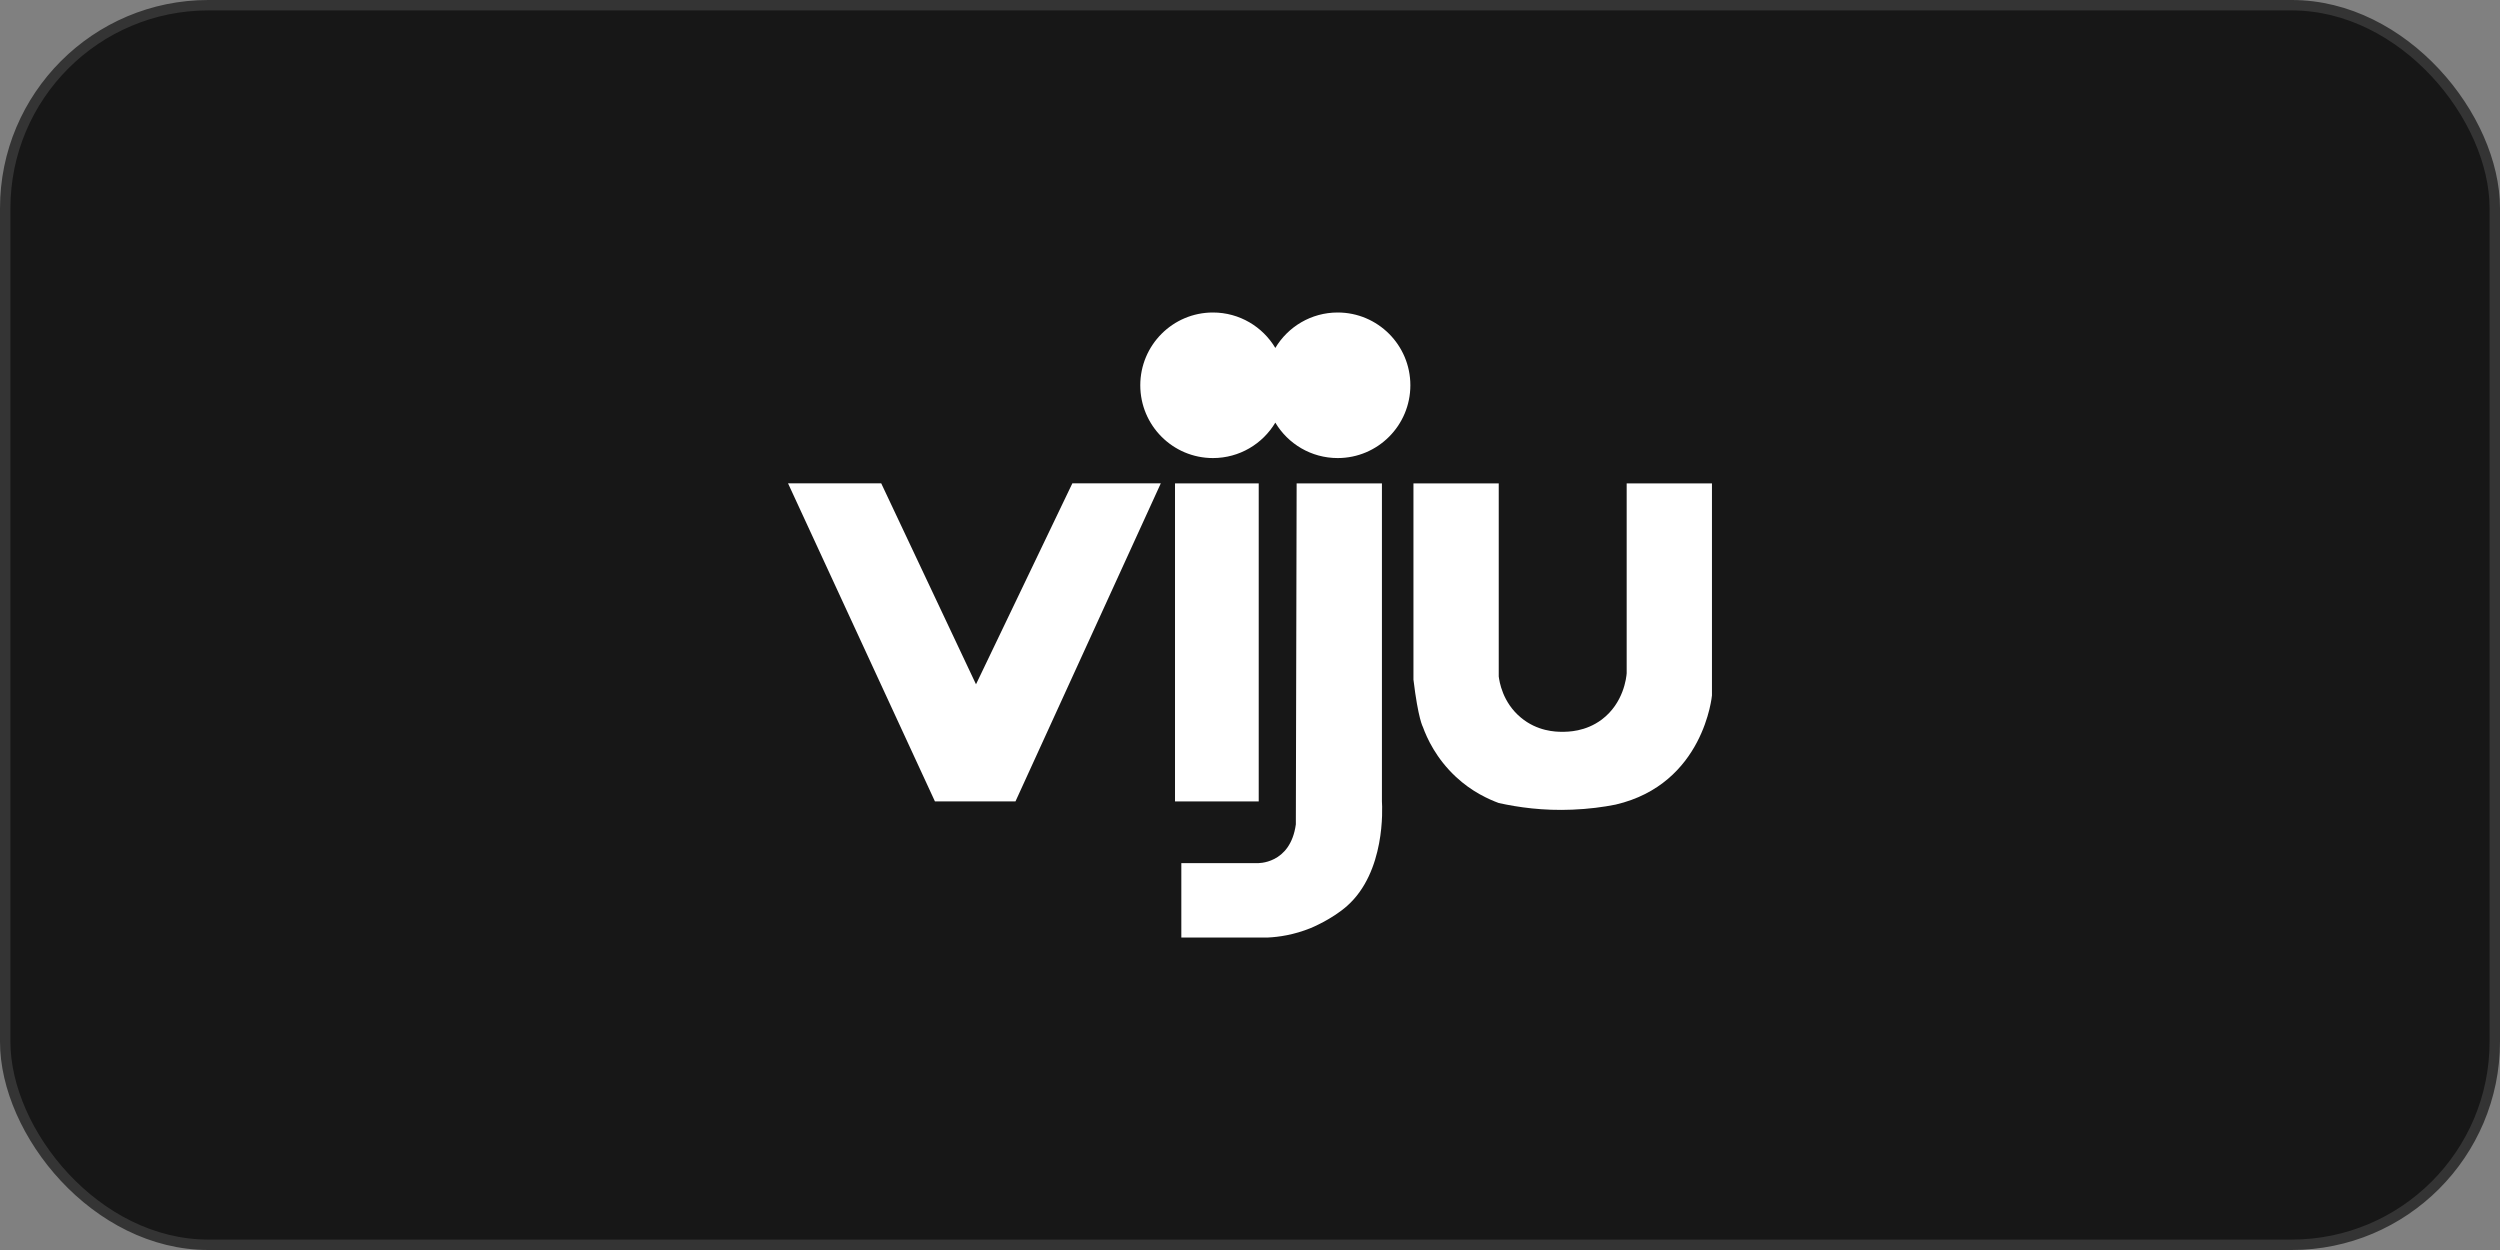
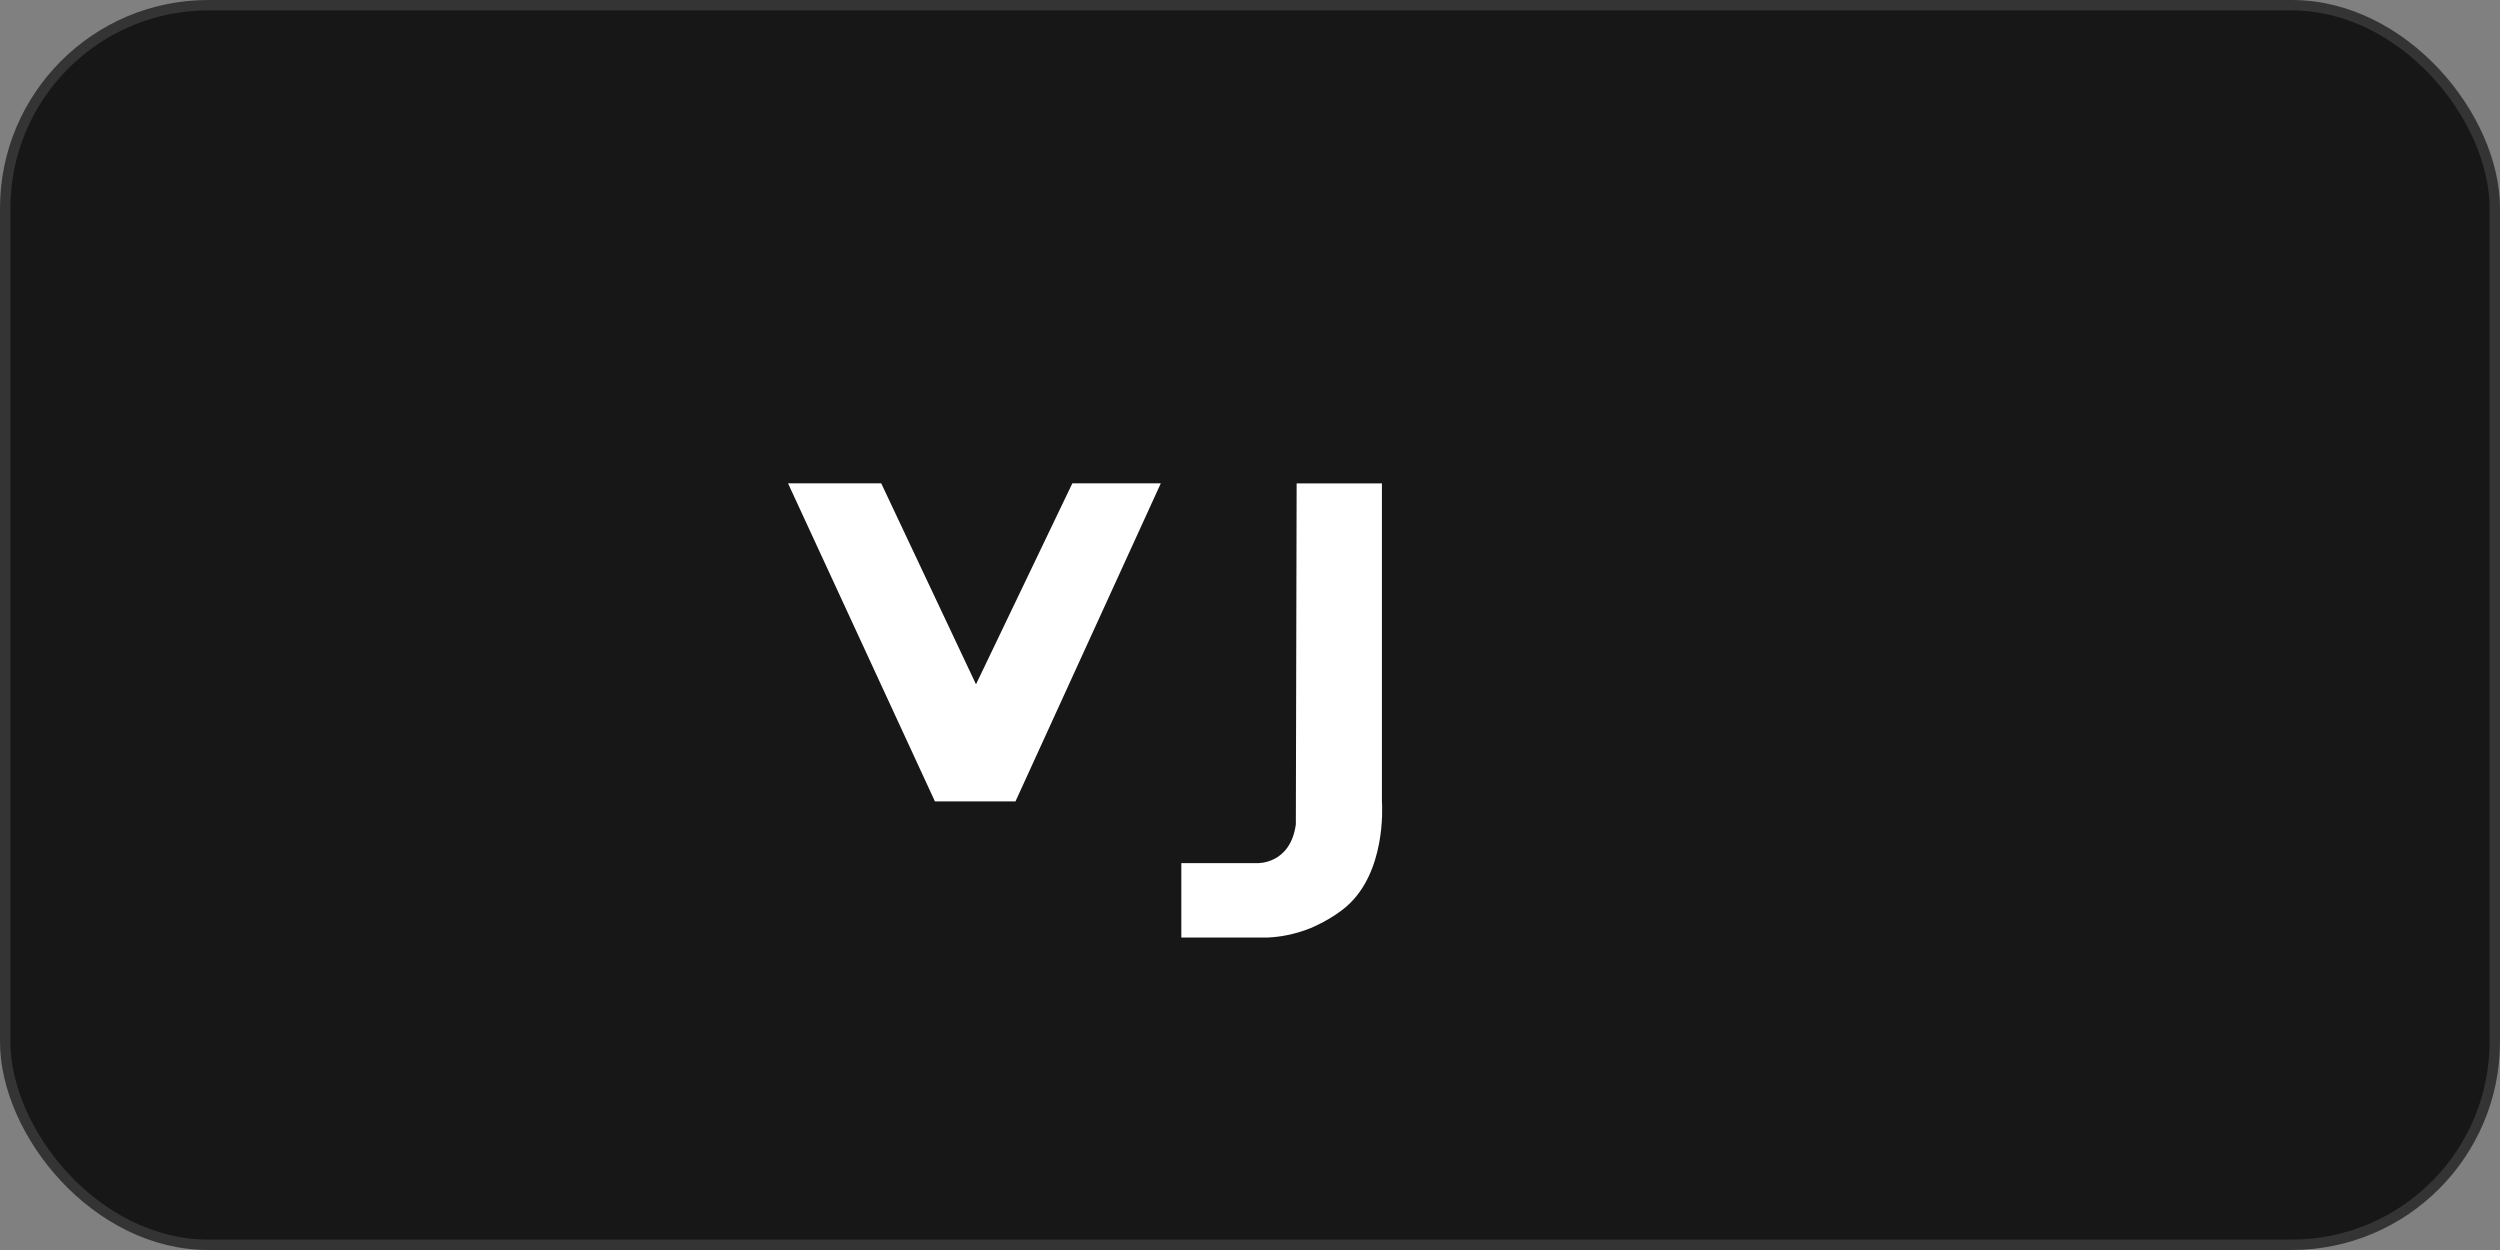
<svg xmlns="http://www.w3.org/2000/svg" width="240" height="120" viewBox="0 0 240 120" fill="none">
  <rect x="0" y="0" width="240" height="120" fill="#808080" stroke="none" />
  <rect x="0.5" y="0.5" width="239" height="119" rx="19.5" fill="#171717" />
  <path d="M75.652 46.402H84.598L93.696 65.693L102.945 46.402H111.436L97.486 76.934H89.753L75.652 46.402Z" fill="white" />
-   <path d="M120.837 46.406H112.801V76.937H120.837V46.406Z" fill="white" />
  <path d="M124.477 46.406H132.665V76.937C132.71 77.62 132.998 83.696 129.329 86.962C127.858 88.268 125.841 89.089 125.841 89.089C124.204 89.757 122.733 89.954 121.748 90H113.408V82.861H120.686C120.686 82.861 123.87 83.013 124.401 79.139L124.477 46.406Z" fill="white" />
-   <path d="M135.691 46.406H143.879V64.937C143.94 65.408 144.228 67.413 146.002 68.886C147.579 70.208 149.338 70.253 149.944 70.253C150.52 70.253 152.203 70.253 153.78 69.069C155.872 67.489 156.13 65.043 156.161 64.633V46.406H164.348V66.76C164.348 66.76 163.59 75.266 155.099 77.241C153.886 77.484 152.491 77.666 150.945 77.727C148.14 77.848 145.729 77.499 143.879 77.089C142.894 76.724 141.301 76.01 139.77 74.582C137.86 72.805 136.98 70.846 136.601 69.798C136.601 69.798 136.146 69.038 135.691 65.241V46.406Z" fill="white" />
-   <path d="M128.42 30C125.873 30 123.644 31.367 122.431 33.403C121.218 31.367 118.989 30 116.441 30C112.59 30 109.467 33.129 109.467 36.987C109.467 40.846 112.59 43.974 116.441 43.974C118.989 43.974 121.218 42.608 122.431 40.572C123.644 42.608 125.873 43.974 128.42 43.974C132.271 43.974 135.395 40.846 135.395 36.987C135.395 33.129 132.271 30 128.42 30Z" fill="white" />
  <rect x="0.5" y="0.5" width="239" height="119" rx="19.5" stroke="#343434" />
</svg>